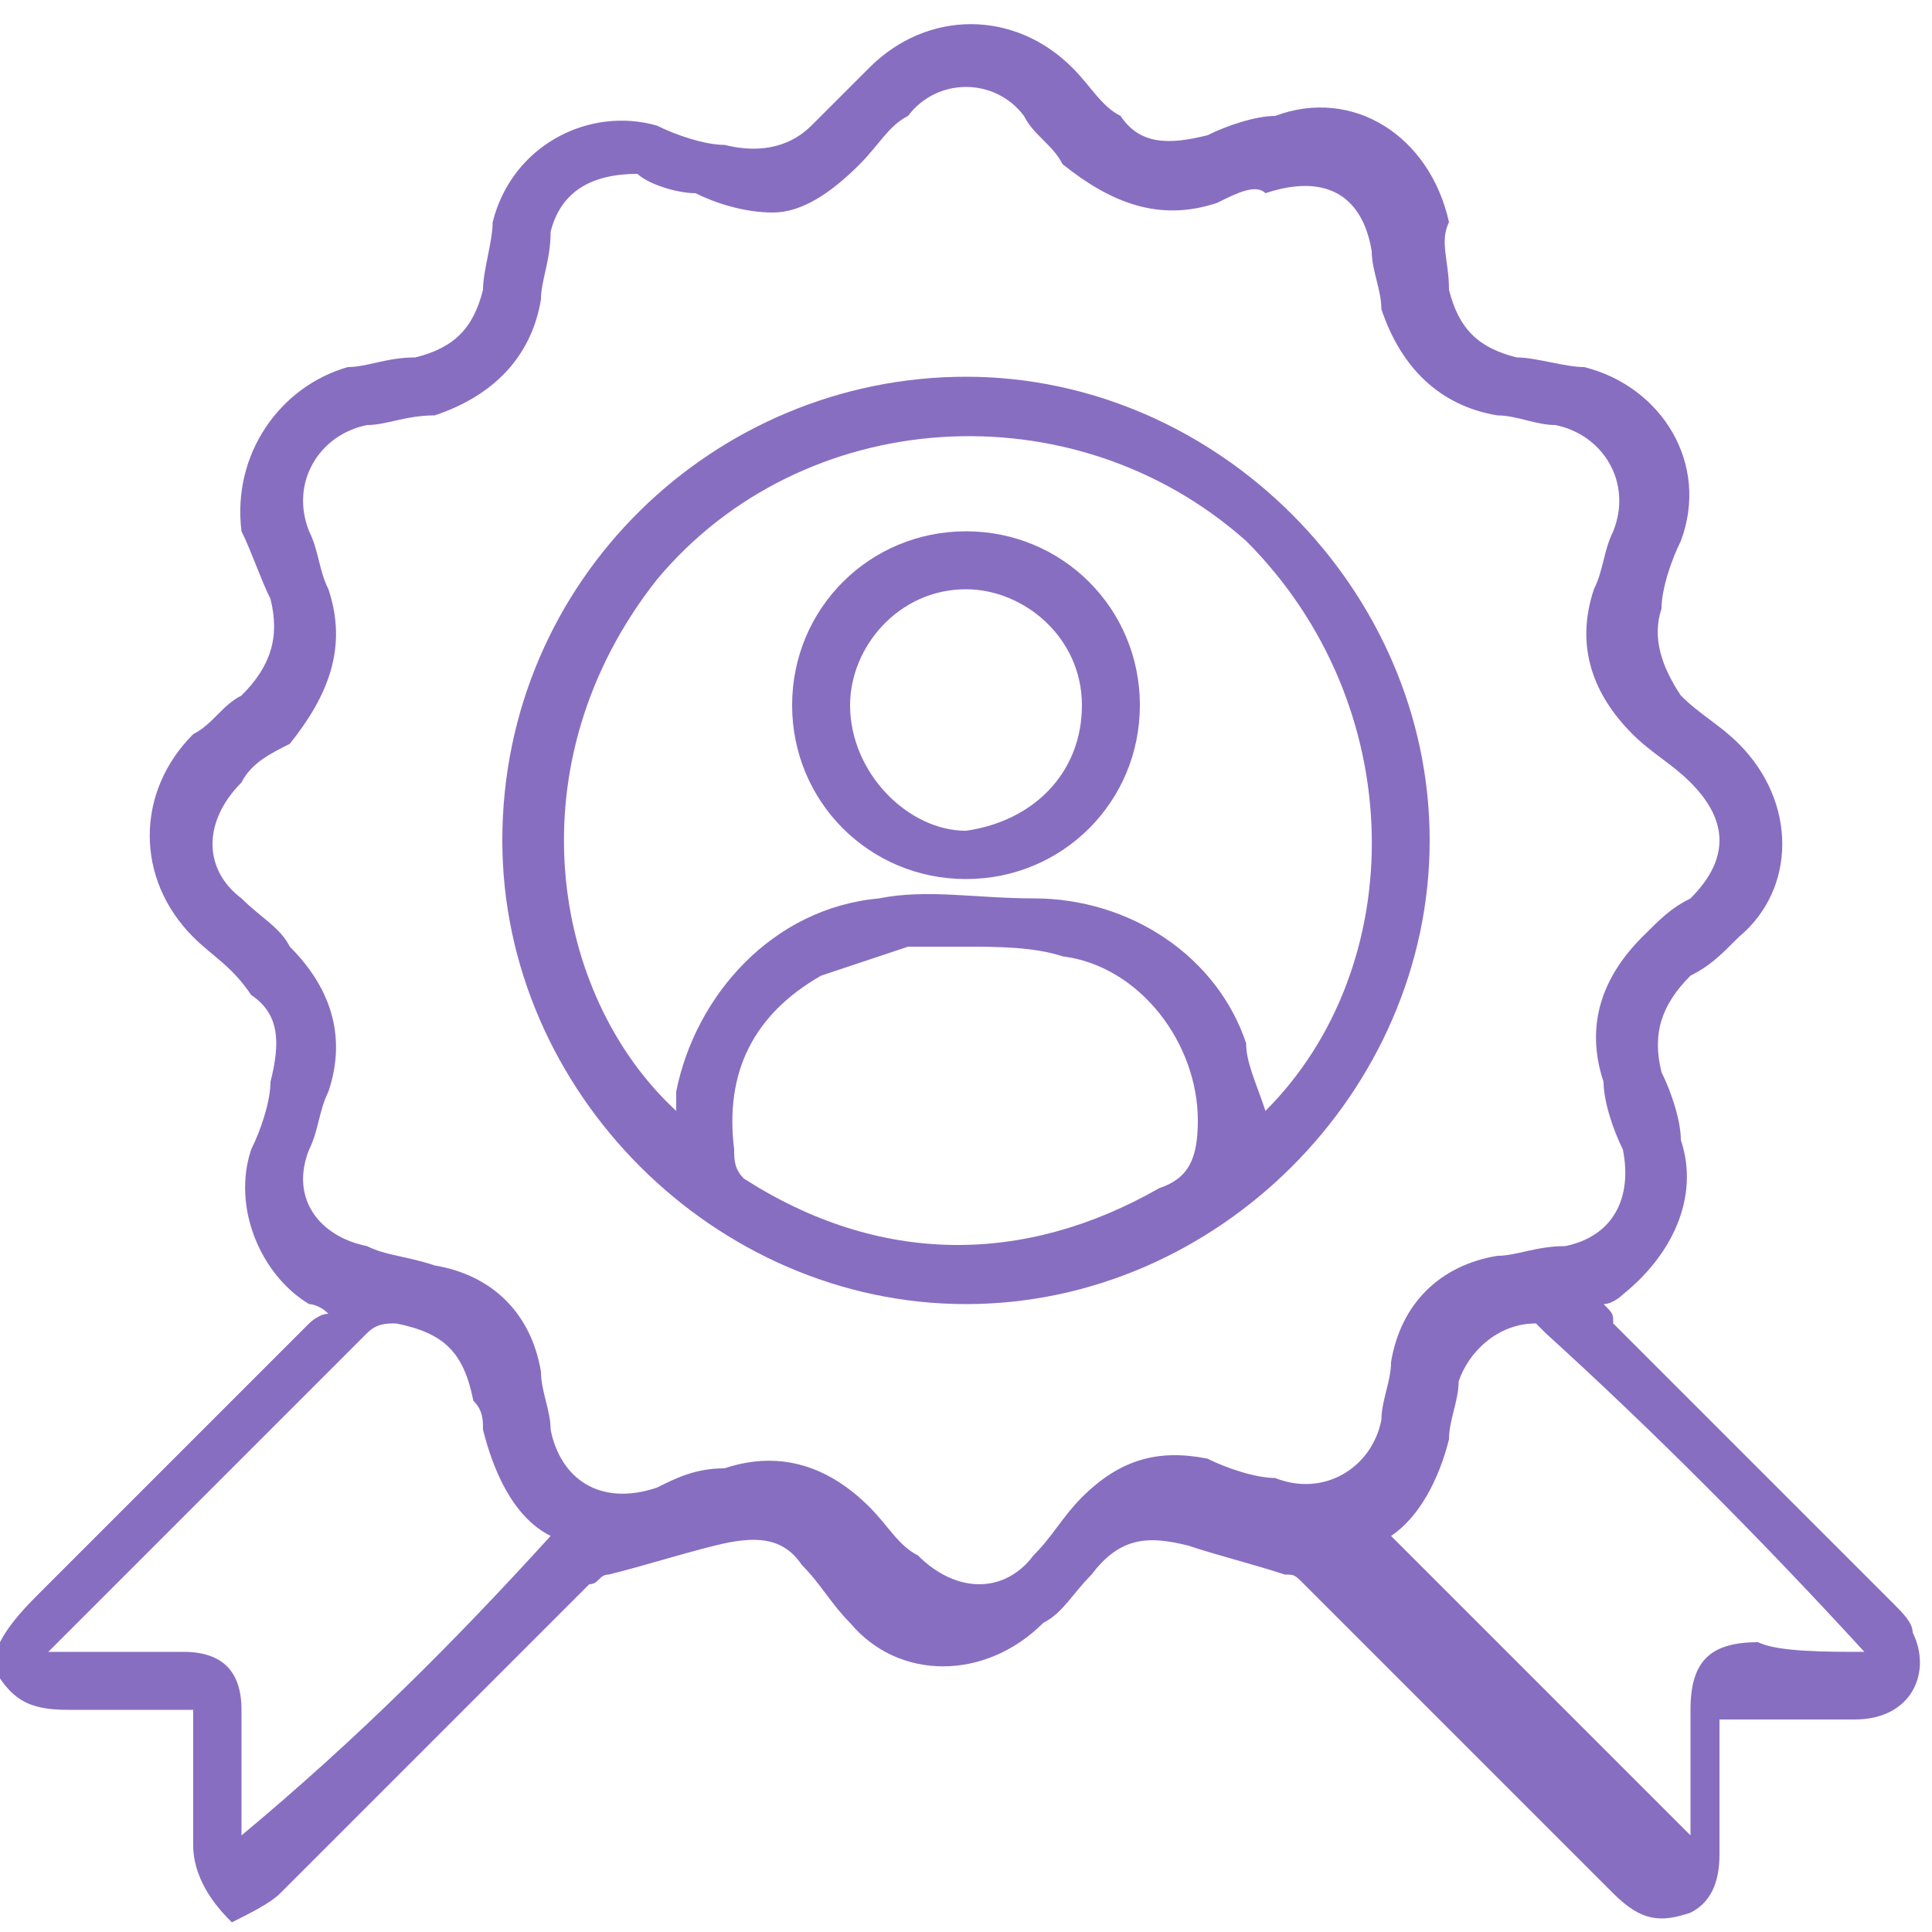
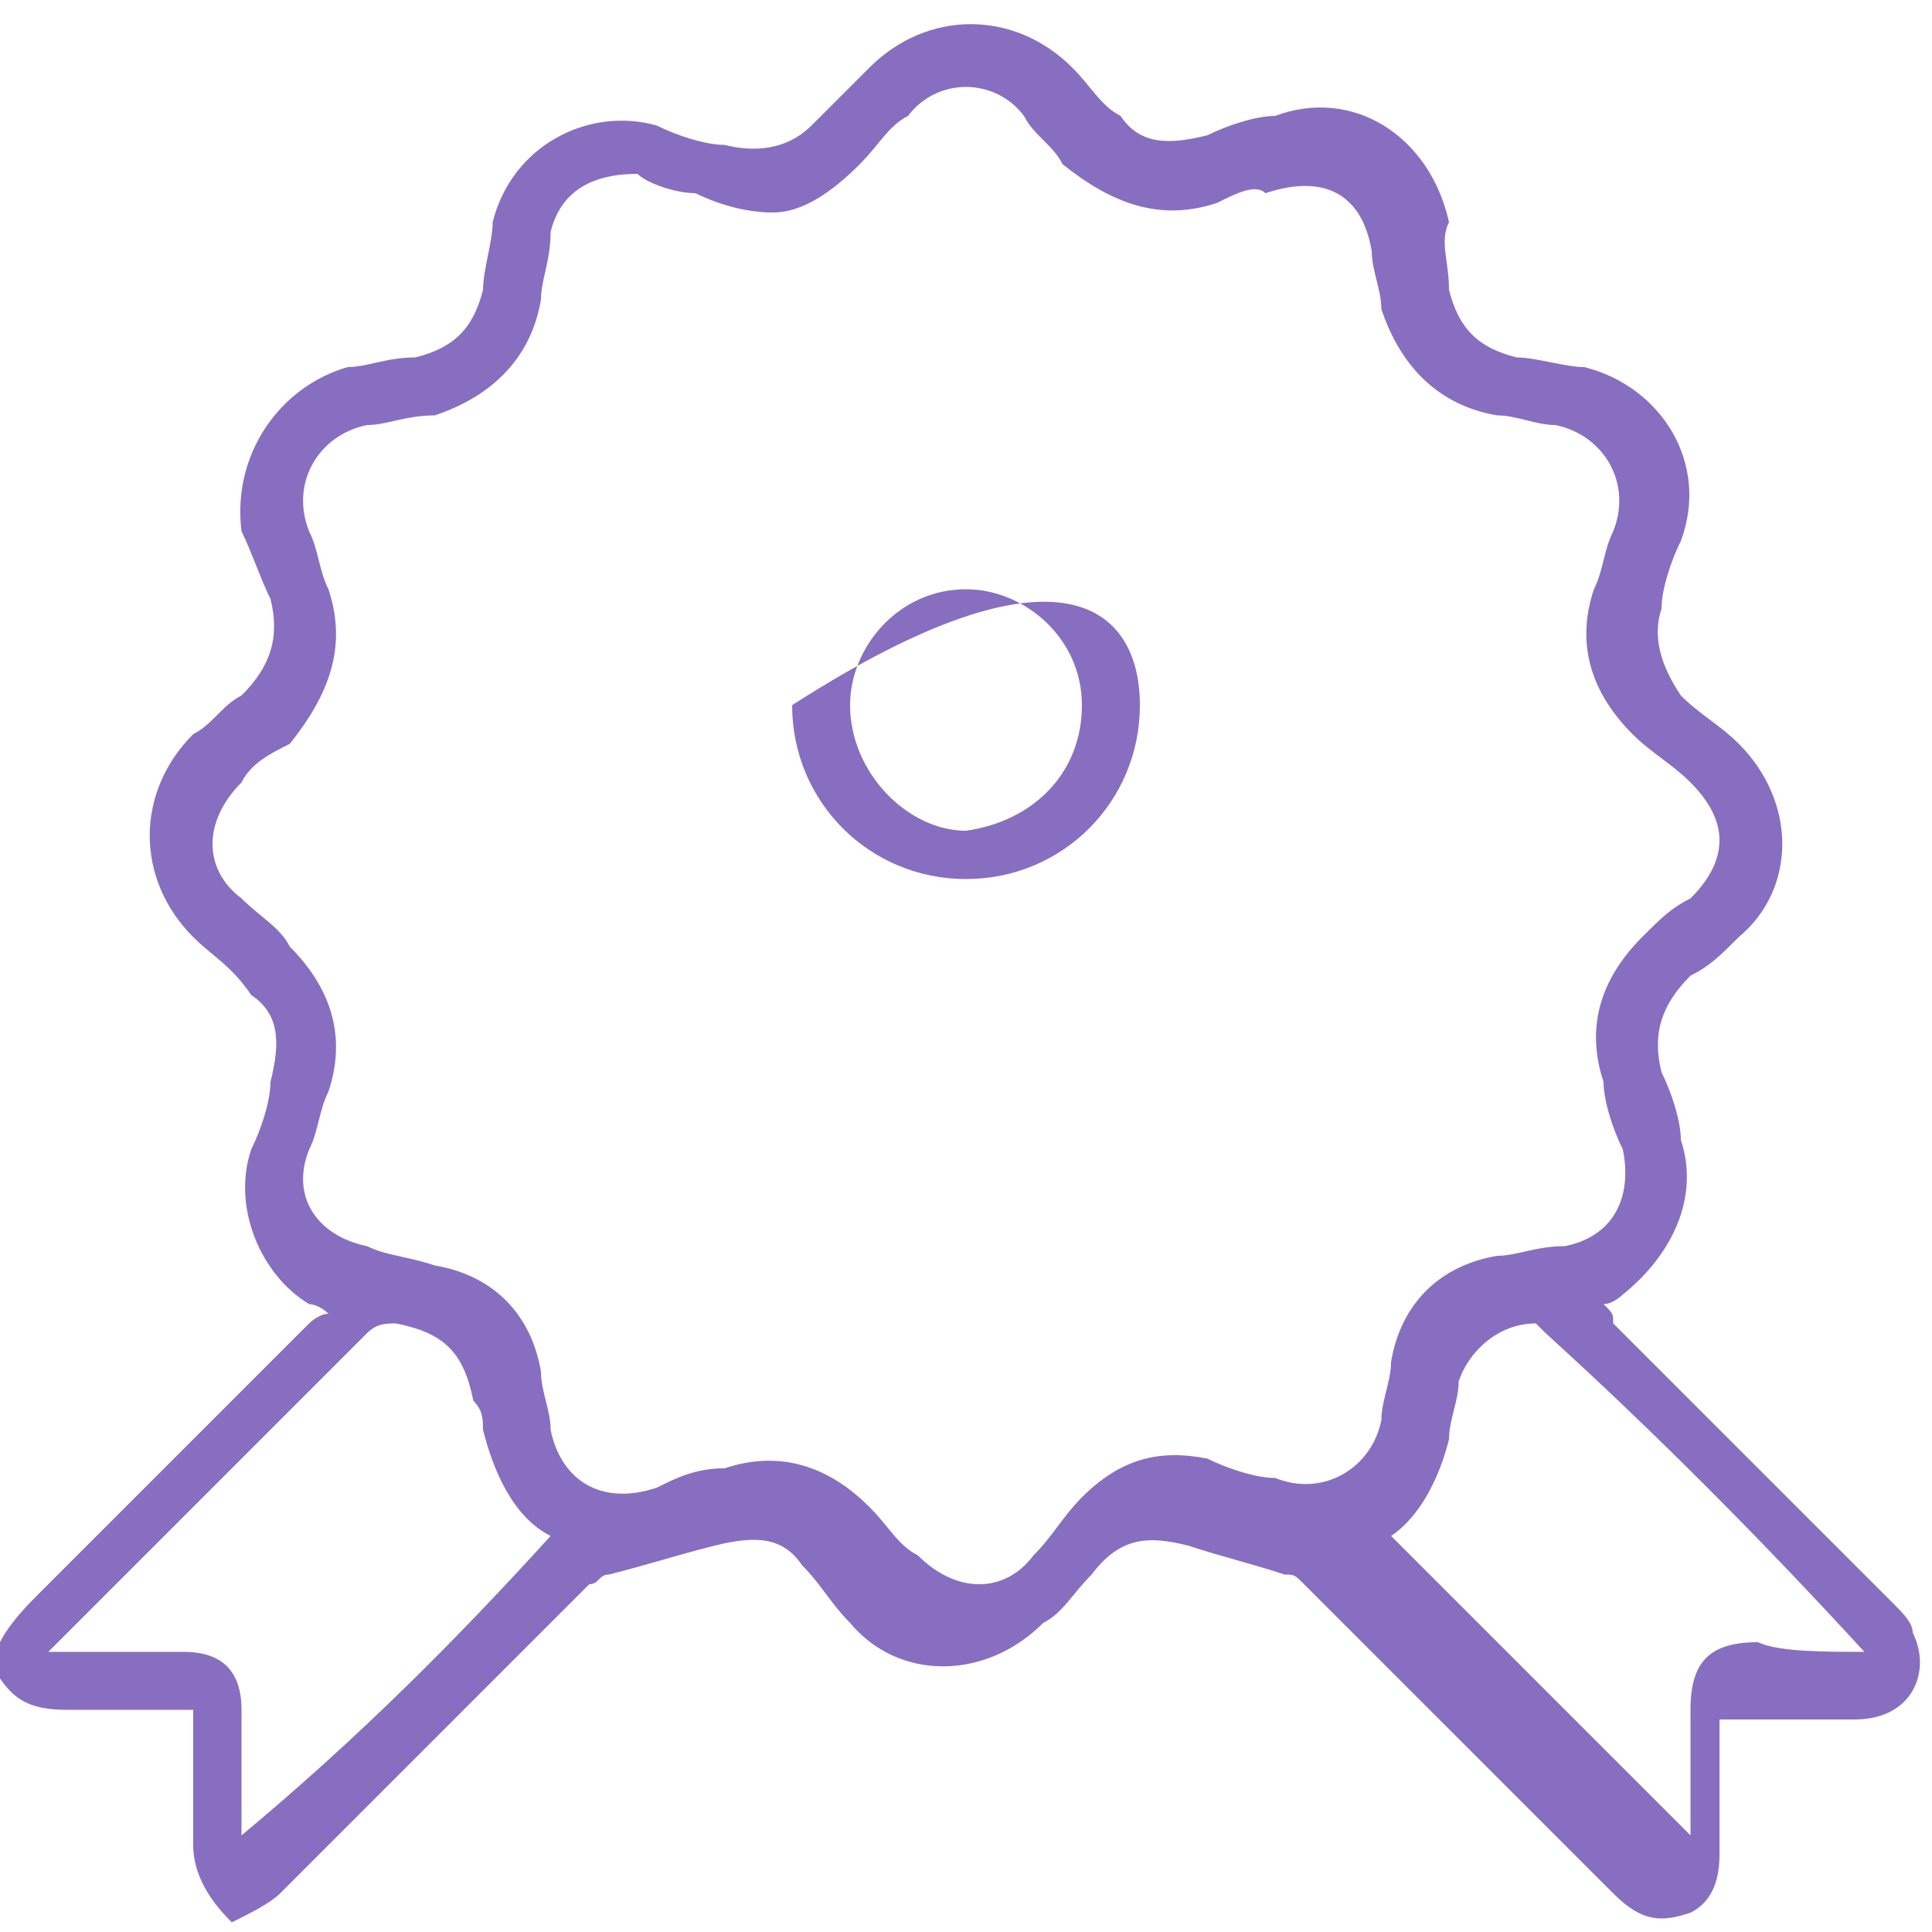
<svg xmlns="http://www.w3.org/2000/svg" version="1.1" id="Слой_1" x="0px" y="0px" viewBox="0 0 20 20" style="enable-background:new 0 0 20 20;" xml:space="preserve">
  <style type="text/css">
	.st0{fill:#886EC0;}
</style>
  <g>
    <path class="st0" d="M0,17c0.1-0.2,0.3-0.4,0.4-0.5c0.9-0.9,1.8-1.8,2.8-2.8c0,0,0.1-0.1,0.2-0.1c-0.1-0.1-0.2-0.1-0.2-0.1   c-0.5-0.3-0.8-1-0.6-1.6c0.1-0.2,0.2-0.5,0.2-0.7c0.1-0.4,0.1-0.7-0.2-0.9C2.4,10,2.2,9.9,2,9.7c-0.6-0.6-0.6-1.5,0-2.1   c0.2-0.1,0.3-0.3,0.5-0.4c0.3-0.3,0.4-0.6,0.3-1C2.7,6,2.6,5.7,2.5,5.5C2.4,4.7,2.9,4,3.6,3.8c0.2,0,0.4-0.1,0.7-0.1   C4.7,3.6,4.9,3.4,5,3C5,2.8,5.1,2.5,5.1,2.3c0.2-0.8,1-1.2,1.7-1c0.2,0.1,0.5,0.2,0.7,0.2c0.4,0.1,0.7,0,0.9-0.2   C8.6,1.1,8.8,0.9,9,0.7c0.6-0.6,1.5-0.6,2.1,0c0.2,0.2,0.3,0.4,0.5,0.5c0.2,0.3,0.5,0.3,0.9,0.2c0.2-0.1,0.5-0.2,0.7-0.2   c0.8-0.3,1.6,0.2,1.8,1.1C14.9,2.5,15,2.7,15,3c0.1,0.4,0.3,0.6,0.7,0.7c0.2,0,0.5,0.1,0.7,0.1c0.8,0.2,1.3,1,1,1.8   c-0.1,0.2-0.2,0.5-0.2,0.7c-0.1,0.3,0,0.6,0.2,0.9c0.2,0.2,0.4,0.3,0.6,0.5c0.6,0.6,0.6,1.5,0,2c-0.2,0.2-0.3,0.3-0.5,0.4   c-0.3,0.3-0.4,0.6-0.3,1c0.1,0.2,0.2,0.5,0.2,0.7c0.2,0.6-0.1,1.2-0.6,1.6c0,0-0.1,0.1-0.2,0.1c0.1,0.1,0.1,0.1,0.1,0.2   c1,1,1.9,1.9,2.9,2.9c0.1,0.1,0.2,0.2,0.2,0.3c0.2,0.4,0,0.9-0.6,0.9c-0.4,0-0.8,0-1.2,0c-0.1,0-0.1,0-0.2,0c0,0.1,0,0.1,0,0.2   c0,0.4,0,0.8,0,1.2c0,0.3-0.1,0.5-0.3,0.6c-0.3,0.1-0.5,0.1-0.8-0.2c-0.2-0.2-0.4-0.4-0.5-0.5c-0.9-0.9-1.8-1.8-2.7-2.7   c-0.1-0.1-0.1-0.1-0.2-0.1c-0.3-0.1-0.7-0.2-1-0.3c-0.4-0.1-0.7-0.1-1,0.3c-0.2,0.2-0.3,0.4-0.5,0.5c-0.6,0.6-1.5,0.6-2,0   c-0.2-0.2-0.3-0.4-0.5-0.6c-0.2-0.3-0.5-0.3-0.9-0.2c-0.4,0.1-0.7,0.2-1.1,0.3c-0.1,0-0.1,0.1-0.2,0.1c-1.1,1.1-2.1,2.1-3.2,3.2   c-0.1,0.1-0.3,0.2-0.5,0.3C2.3,19.8,2,19.5,2,19.1c0-0.4,0-0.8,0-1.2c0-0.1,0-0.1,0-0.2c-0.2,0-0.4,0-0.6,0c-0.2,0-0.4,0-0.7,0   c-0.4,0-0.6-0.1-0.8-0.5C0,17.2,0,17.1,0,17z M6.6,1.8c-0.5,0-0.8,0.2-0.9,0.6C5.7,2.7,5.6,2.9,5.6,3.1c-0.1,0.6-0.5,1-1.1,1.2   C4.2,4.3,4,4.4,3.8,4.4C3.3,4.5,3,5,3.2,5.5c0.1,0.2,0.1,0.4,0.2,0.6c0.2,0.6,0,1.1-0.4,1.6C2.8,7.8,2.6,7.9,2.5,8.1   c-0.4,0.4-0.4,0.9,0,1.2C2.7,9.5,2.9,9.6,3,9.8c0.4,0.4,0.6,0.9,0.4,1.5c-0.1,0.2-0.1,0.4-0.2,0.6c-0.2,0.5,0.1,0.9,0.6,1   C4,13,4.2,13,4.5,13.1c0.6,0.1,1,0.5,1.1,1.1c0,0.2,0.1,0.4,0.1,0.6c0.1,0.5,0.5,0.8,1.1,0.6c0.2-0.1,0.4-0.2,0.7-0.2   c0.6-0.2,1.1,0,1.5,0.4c0.2,0.2,0.3,0.4,0.5,0.5c0.4,0.4,0.9,0.4,1.2,0c0.2-0.2,0.3-0.4,0.5-0.6c0.4-0.4,0.8-0.5,1.3-0.4   c0.2,0.1,0.5,0.2,0.7,0.2c0.5,0.2,1-0.1,1.1-0.6c0-0.2,0.1-0.4,0.1-0.6c0.1-0.6,0.5-1,1.1-1.1c0.2,0,0.4-0.1,0.7-0.1   c0.5-0.1,0.7-0.5,0.6-1c-0.1-0.2-0.2-0.5-0.2-0.7c-0.2-0.6,0-1.1,0.4-1.5c0.2-0.2,0.3-0.3,0.5-0.4c0.4-0.4,0.4-0.8,0-1.2   c-0.2-0.2-0.4-0.3-0.6-0.5c-0.4-0.4-0.6-0.9-0.4-1.5c0.1-0.2,0.1-0.4,0.2-0.6c0.2-0.5-0.1-1-0.6-1.1c-0.2,0-0.4-0.1-0.6-0.1   c-0.6-0.1-1-0.5-1.2-1.1c0-0.2-0.1-0.4-0.1-0.6c-0.1-0.6-0.5-0.8-1.1-0.6C13,1.9,12.8,2,12.6,2.1c-0.6,0.2-1.1,0-1.6-0.4   c-0.1-0.2-0.3-0.3-0.4-0.5c-0.3-0.4-0.9-0.4-1.2,0C9.2,1.3,9.1,1.5,8.9,1.7C8.6,2,8.3,2.2,8,2.2C7.7,2.2,7.4,2.1,7.2,2   C7,2,6.7,1.9,6.6,1.8z M5.7,15.9c-0.4-0.2-0.6-0.7-0.7-1.1c0-0.1,0-0.2-0.1-0.3c-0.1-0.5-0.3-0.7-0.8-0.8c-0.1,0-0.2,0-0.3,0.1   c-1.1,1.1-2.1,2.1-3.2,3.2c0,0-0.1,0.1-0.1,0.1c0.5,0,0.9,0,1.4,0c0.4,0,0.6,0.2,0.6,0.6c0,0.1,0,0.2,0,0.3c0,0.4,0,0.7,0,1   C3.7,18,4.7,17,5.7,15.9z M19.3,17.1C19.3,17.1,19.3,17,19.3,17.1c-1.1-1.2-2.2-2.3-3.3-3.3c0,0-0.1-0.1-0.1-0.1   c-0.4,0-0.7,0.3-0.8,0.6c0,0.2-0.1,0.4-0.1,0.6c-0.1,0.4-0.3,0.8-0.6,1c0,0,0,0,0,0c1,1,2.1,2.1,3.1,3.1c0-0.4,0-0.8,0-1.3   c0-0.5,0.2-0.7,0.7-0.7C18.4,17.1,18.9,17.1,19.3,17.1z" />
-     <path class="st0" d="M10,13.5c-2.6,0-4.8-2.2-4.8-4.8C5.2,6,7.4,3.9,10,3.9c2.6,0,4.8,2.2,4.8,4.8C14.8,11.3,12.6,13.5,10,13.5z    M13.1,11.5c1.5-1.5,1.5-4.2-0.2-5.9C11.1,4,8.3,4.2,6.8,6c-1.5,1.9-1.1,4.3,0.2,5.5c0-0.1,0-0.1,0-0.2c0.2-1,1-1.9,2.1-2   c0.5-0.1,1,0,1.6,0c1,0,1.9,0.6,2.2,1.5C12.9,11,13,11.2,13.1,11.5z M10,9.8C10,9.8,10,9.8,10,9.8c-0.2,0-0.4,0-0.6,0   C9.1,9.9,8.8,10,8.5,10.1c-0.7,0.4-1,1-0.9,1.8c0,0.1,0,0.2,0.1,0.3c1.4,0.9,2.9,0.9,4.3,0.1c0.3-0.1,0.4-0.3,0.4-0.7   c0-0.8-0.6-1.6-1.4-1.7C10.7,9.8,10.3,9.8,10,9.8z" />
-     <path class="st0" d="M11.8,7.3c0,1-0.8,1.8-1.8,1.8c-1,0-1.8-0.8-1.8-1.8c0-1,0.8-1.8,1.8-1.8C11,5.5,11.8,6.3,11.8,7.3z M11.2,7.3   c0-0.7-0.6-1.2-1.2-1.2c-0.7,0-1.2,0.6-1.2,1.2C8.8,8,9.4,8.6,10,8.6C10.7,8.5,11.2,8,11.2,7.3z" />
+     <path class="st0" d="M11.8,7.3c0,1-0.8,1.8-1.8,1.8c-1,0-1.8-0.8-1.8-1.8C11,5.5,11.8,6.3,11.8,7.3z M11.2,7.3   c0-0.7-0.6-1.2-1.2-1.2c-0.7,0-1.2,0.6-1.2,1.2C8.8,8,9.4,8.6,10,8.6C10.7,8.5,11.2,8,11.2,7.3z" />
  </g>
</svg>